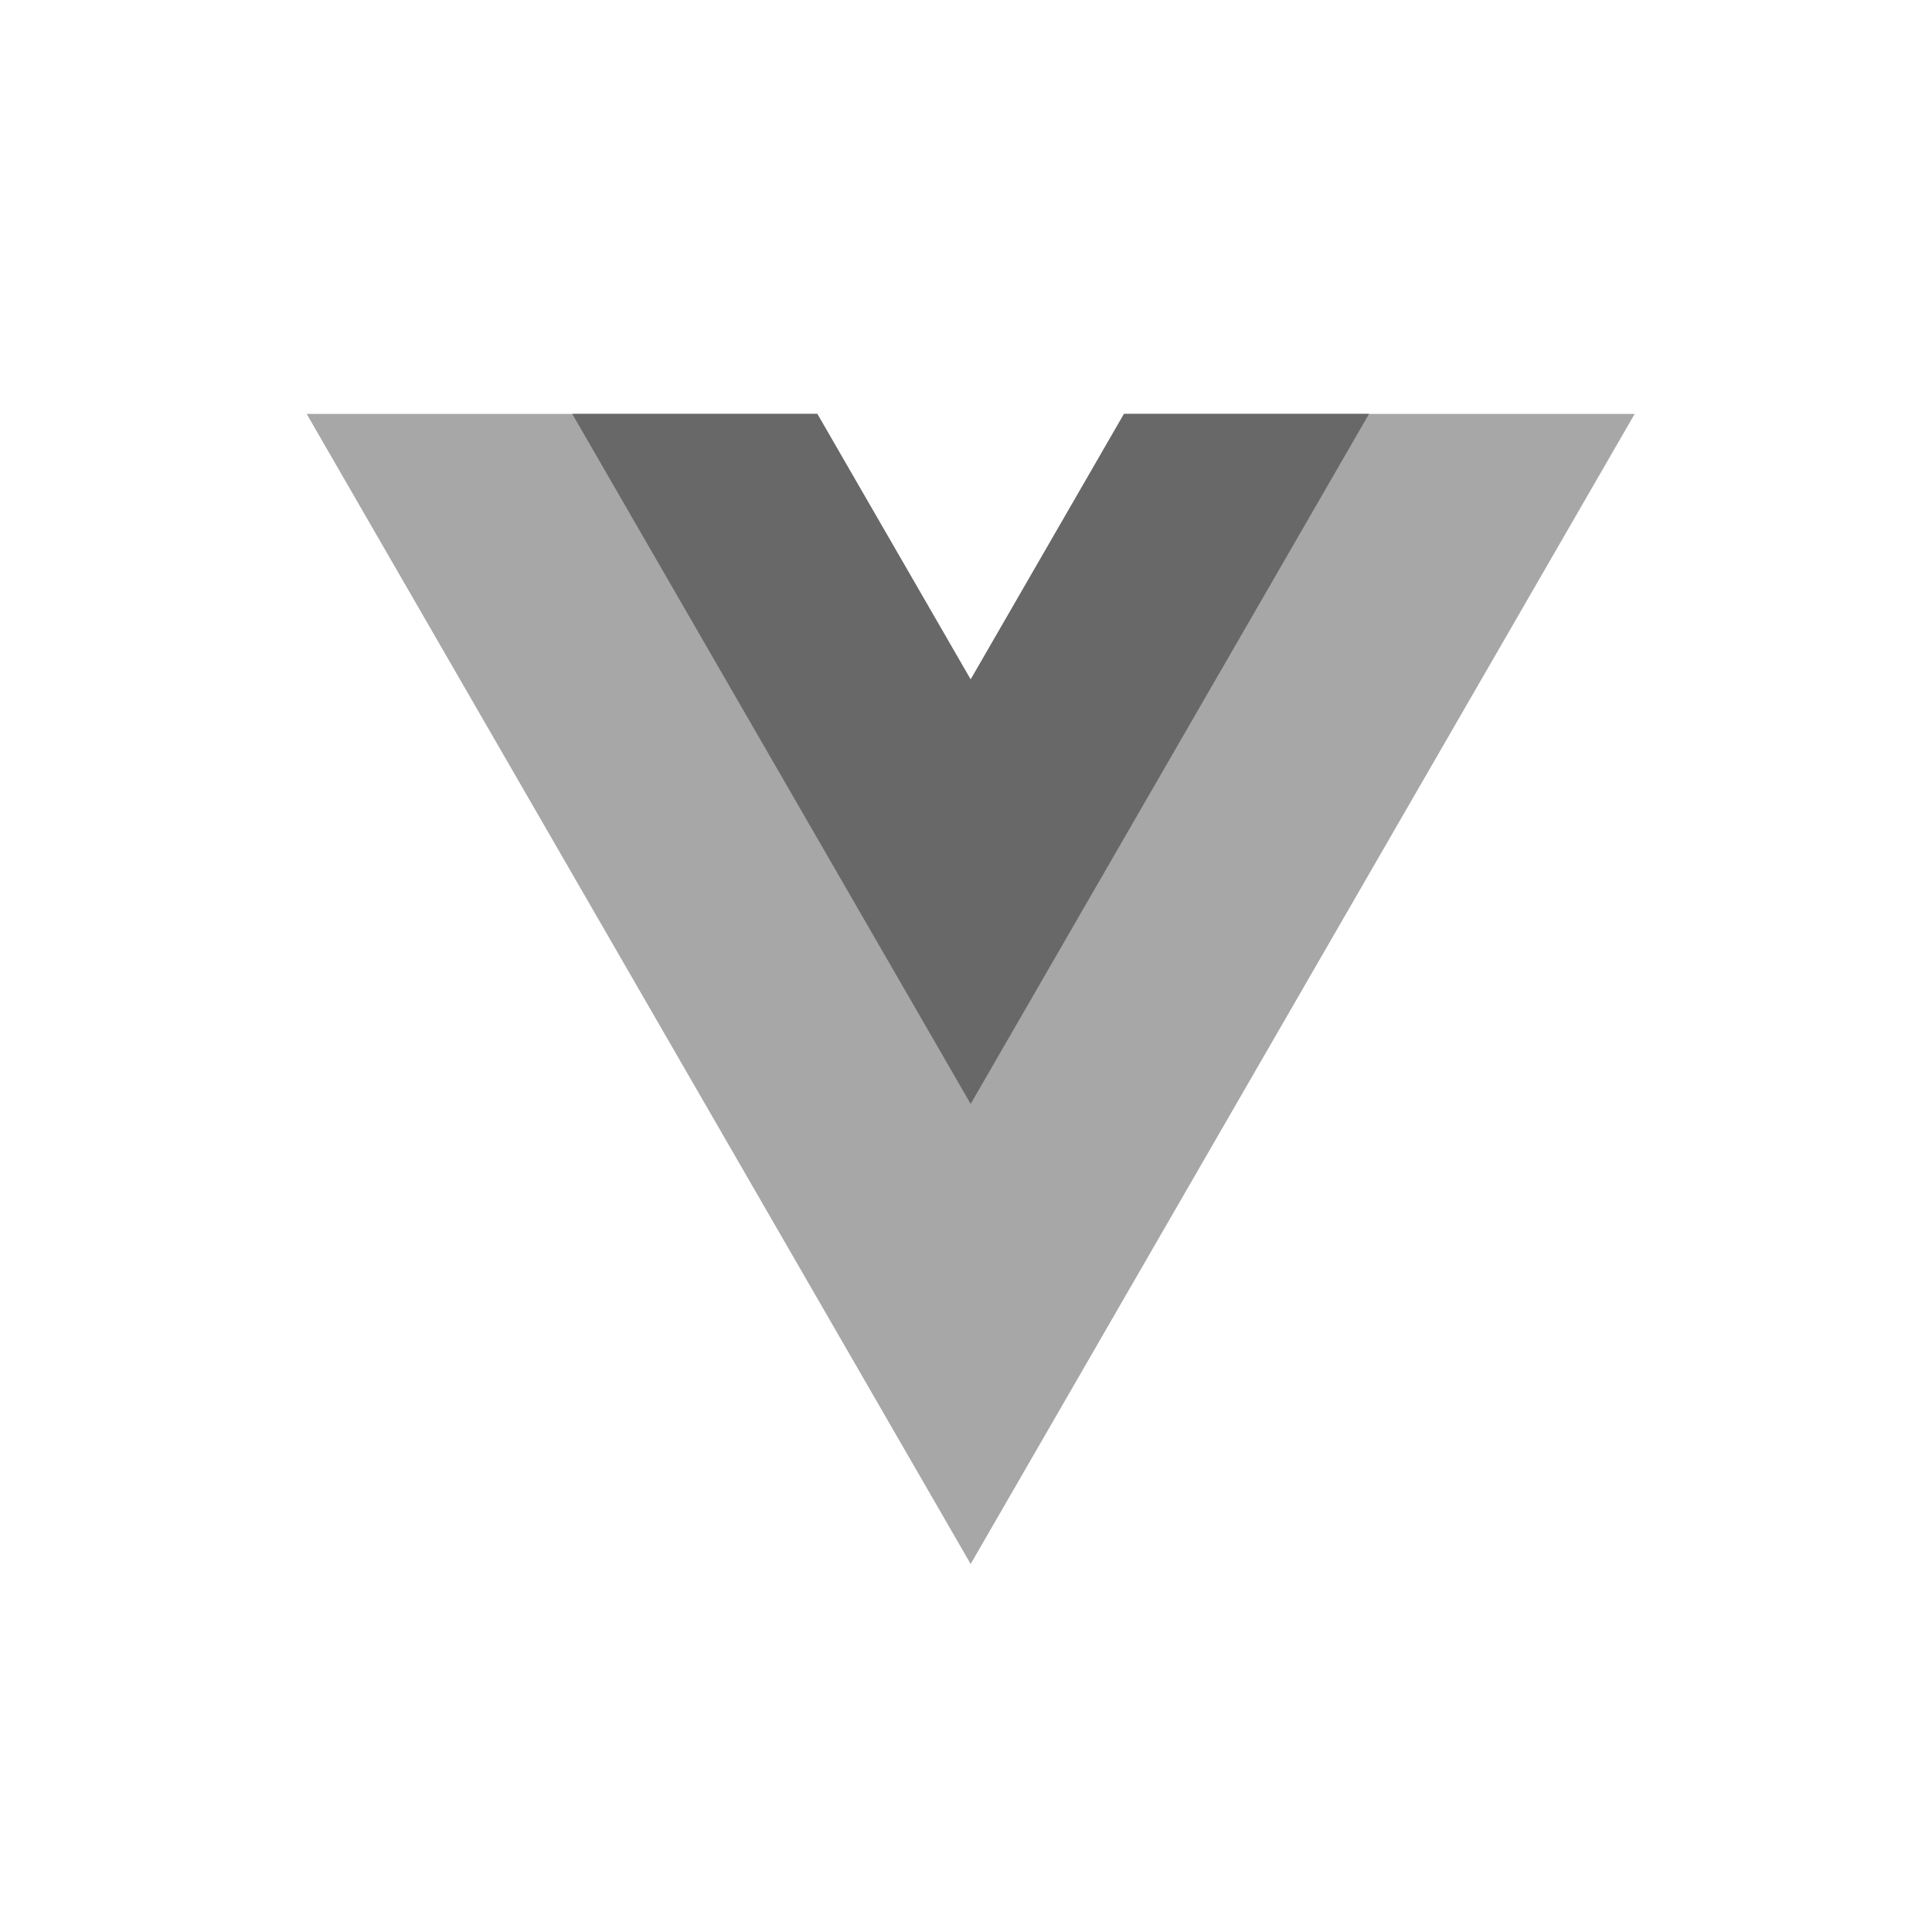
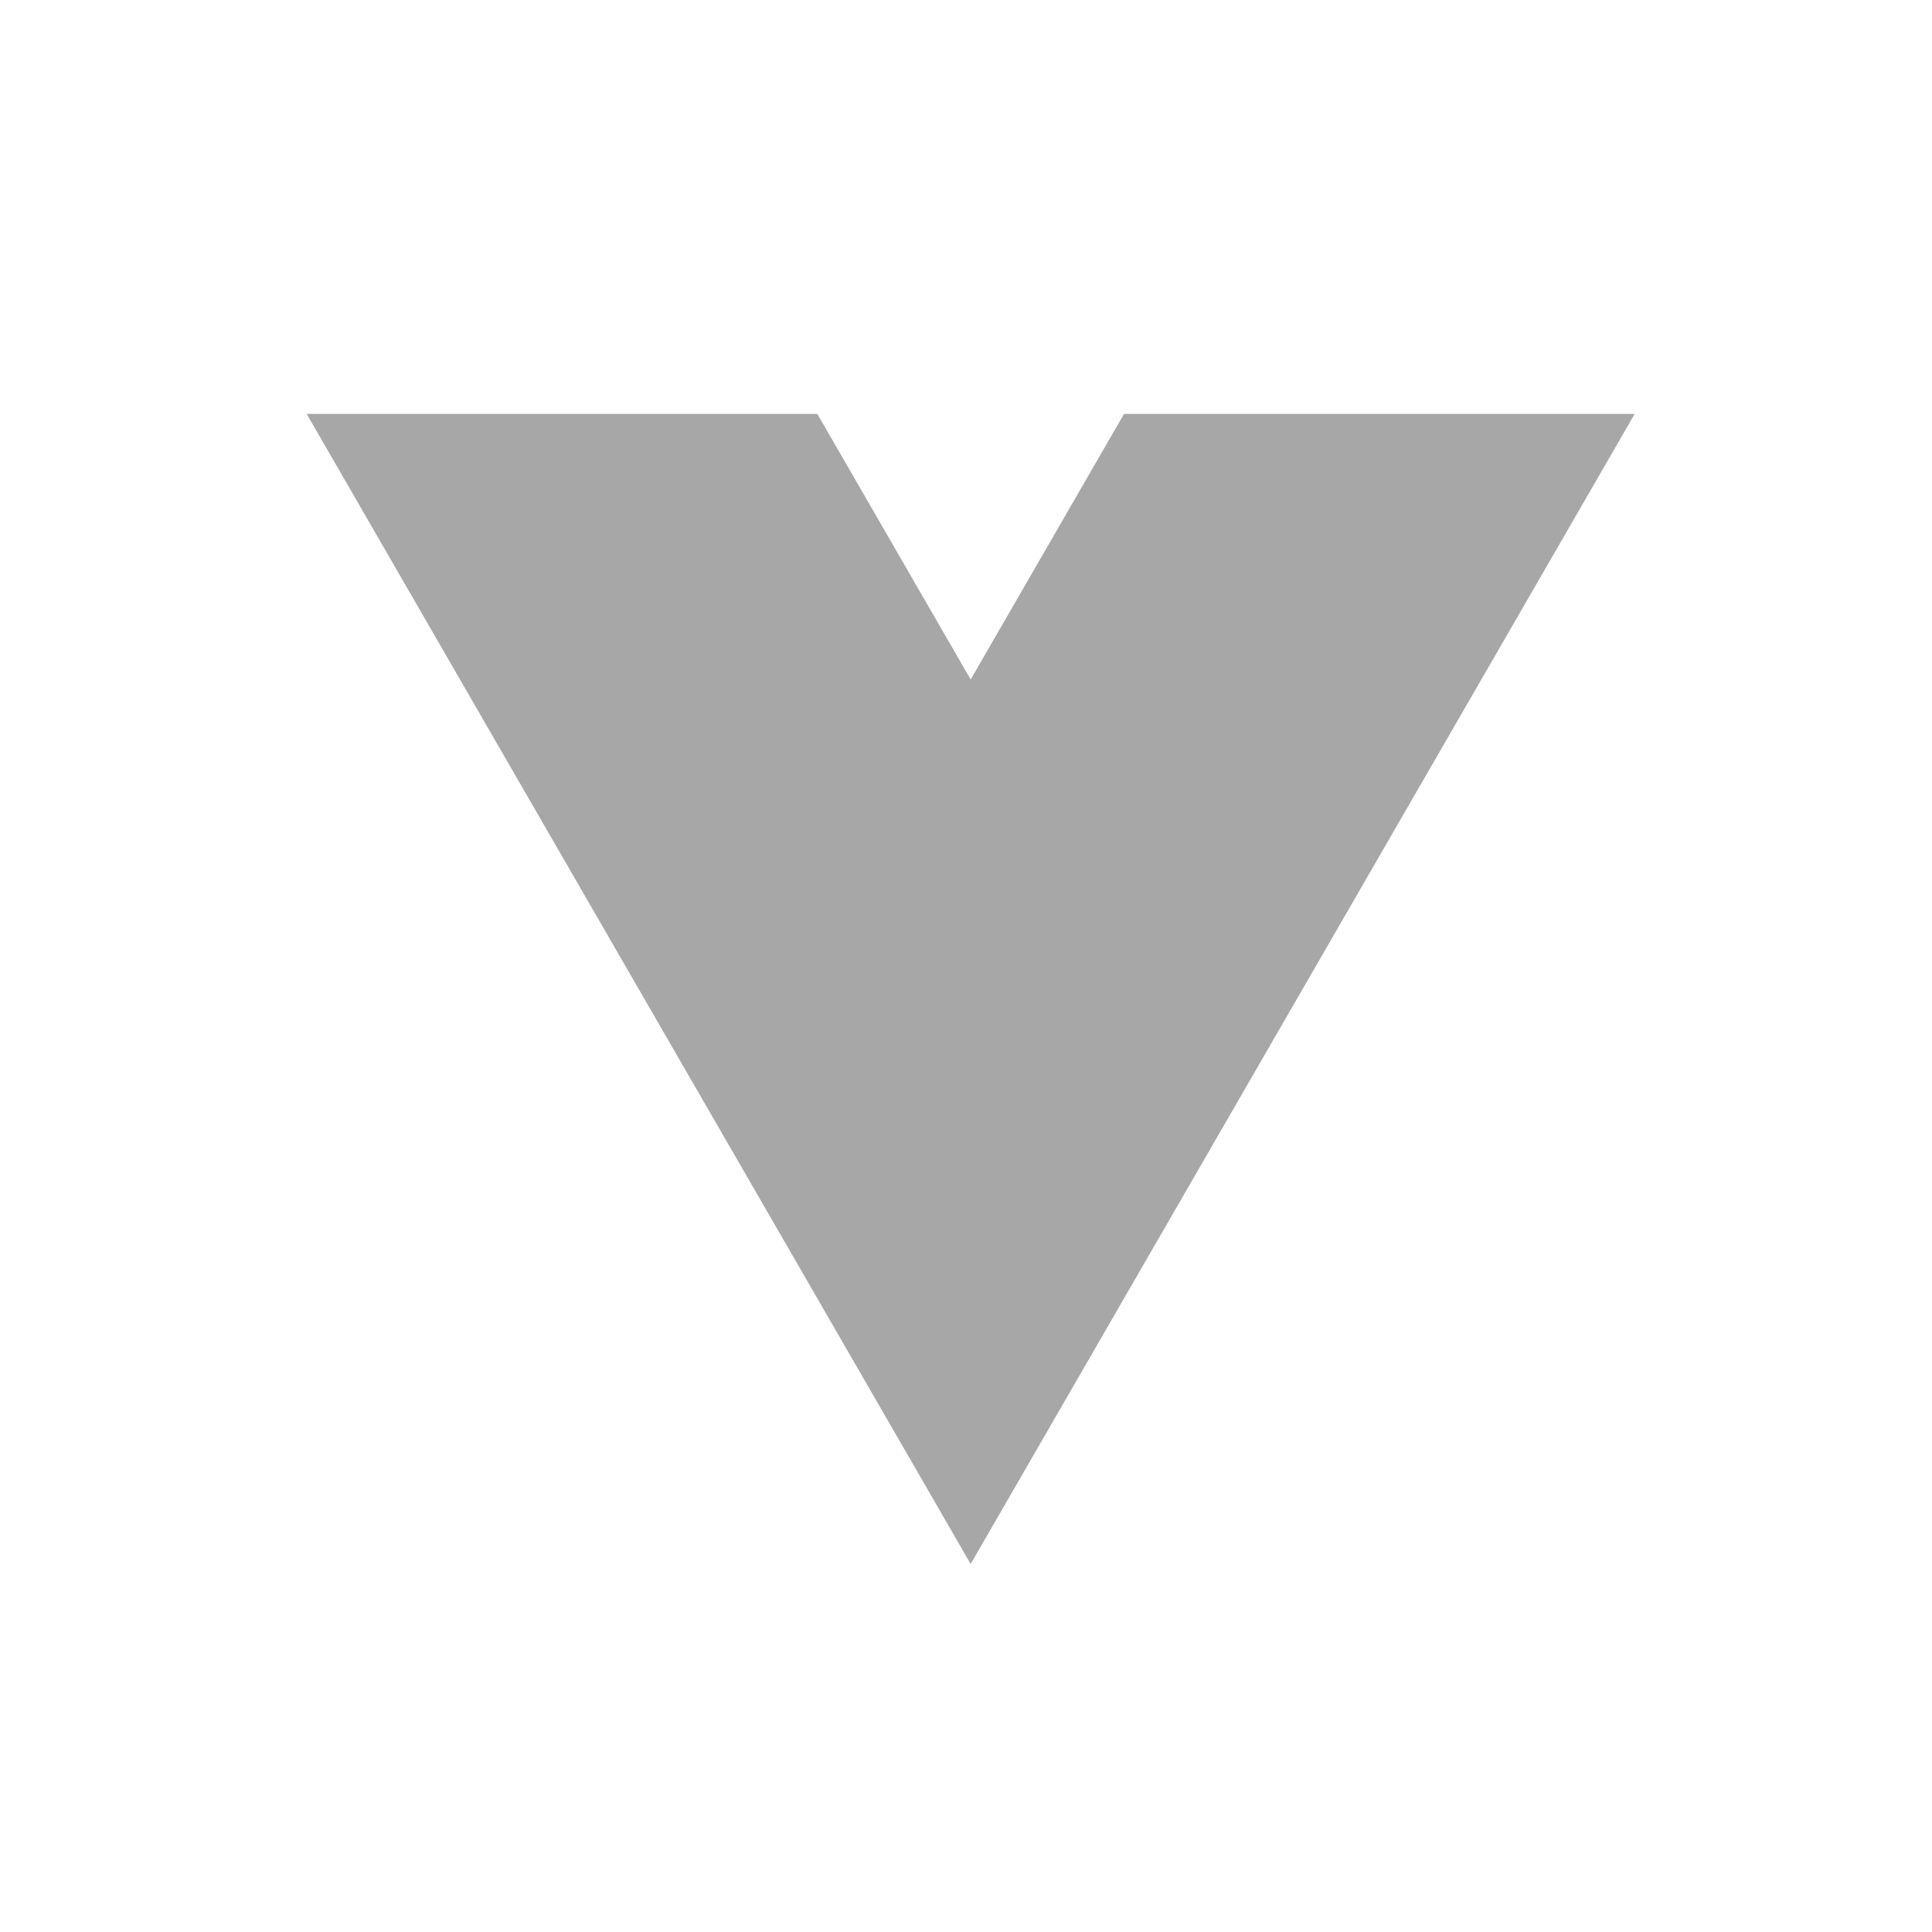
<svg xmlns="http://www.w3.org/2000/svg" width="63" height="63" viewBox="0 0 63 63" fill="none">
  <path d="M36.653 13.497L31.652 22.158L26.652 13.497H10L31.652 51L53.305 13.497H36.653Z" fill="#A7A7A7" />
-   <path d="M36.652 13.496L31.652 22.157L26.651 13.496H18.66L31.652 35.998L44.643 13.496H36.652Z" fill="#686868" />
</svg>